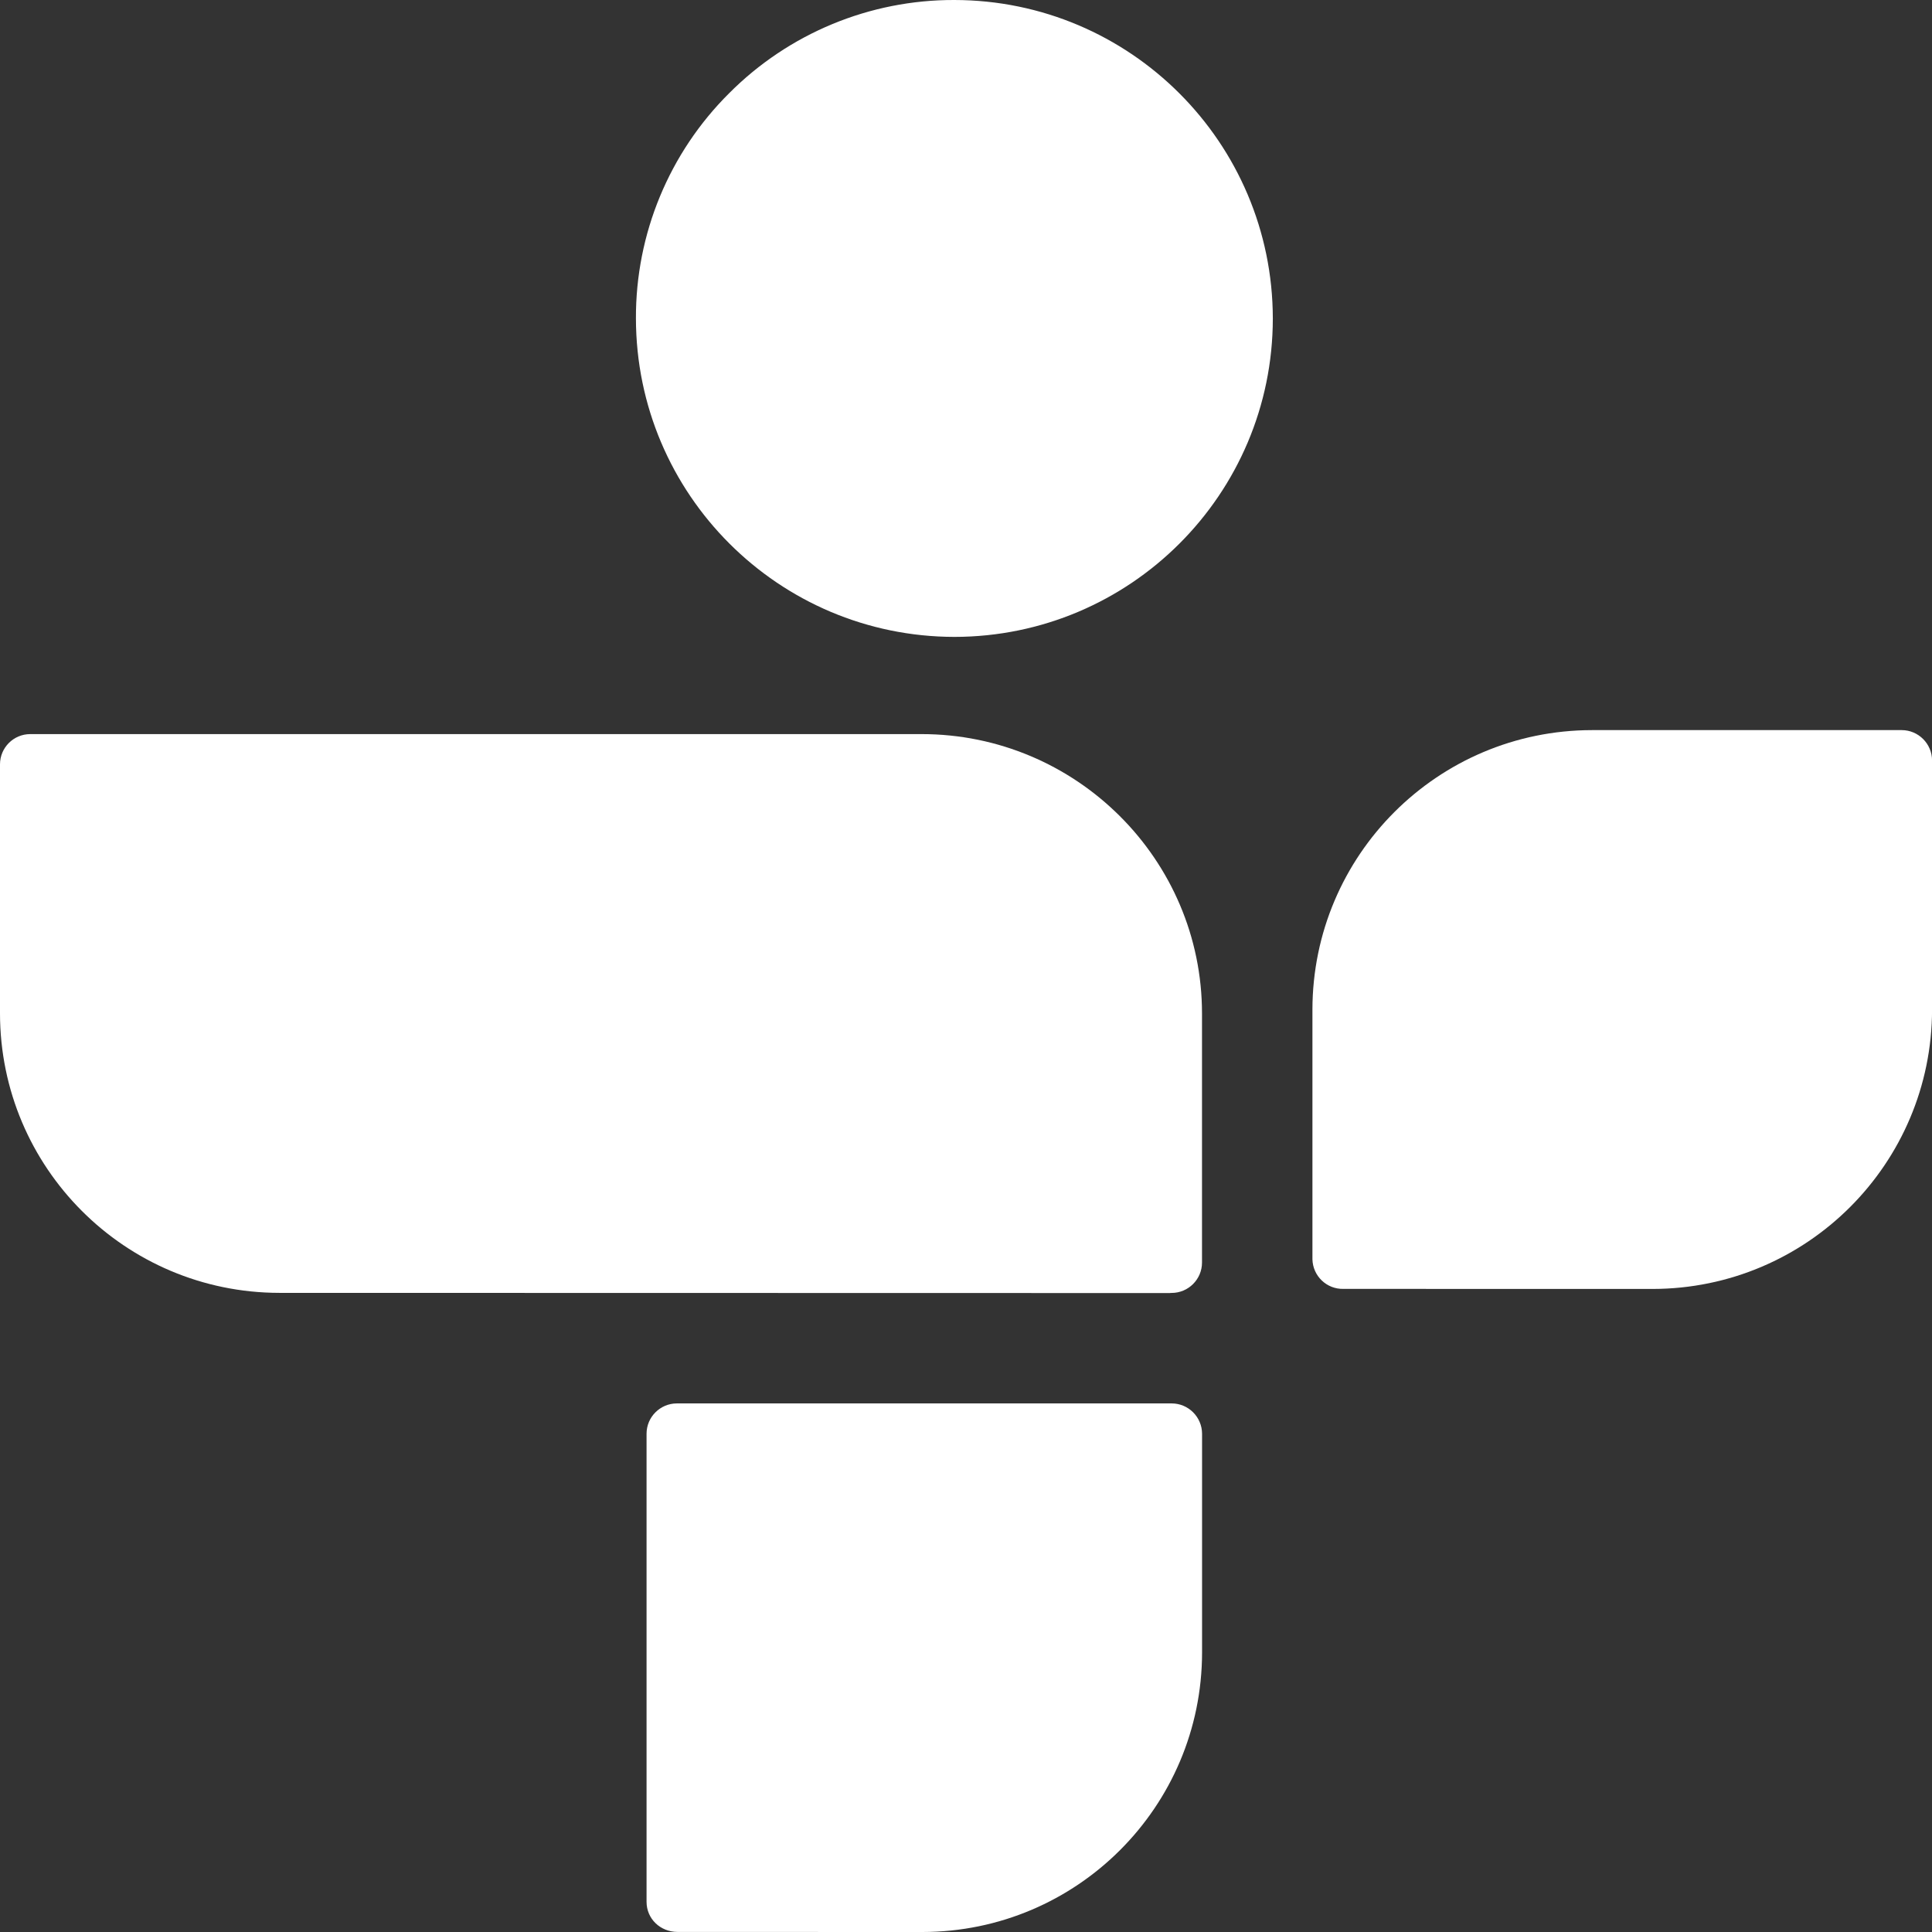
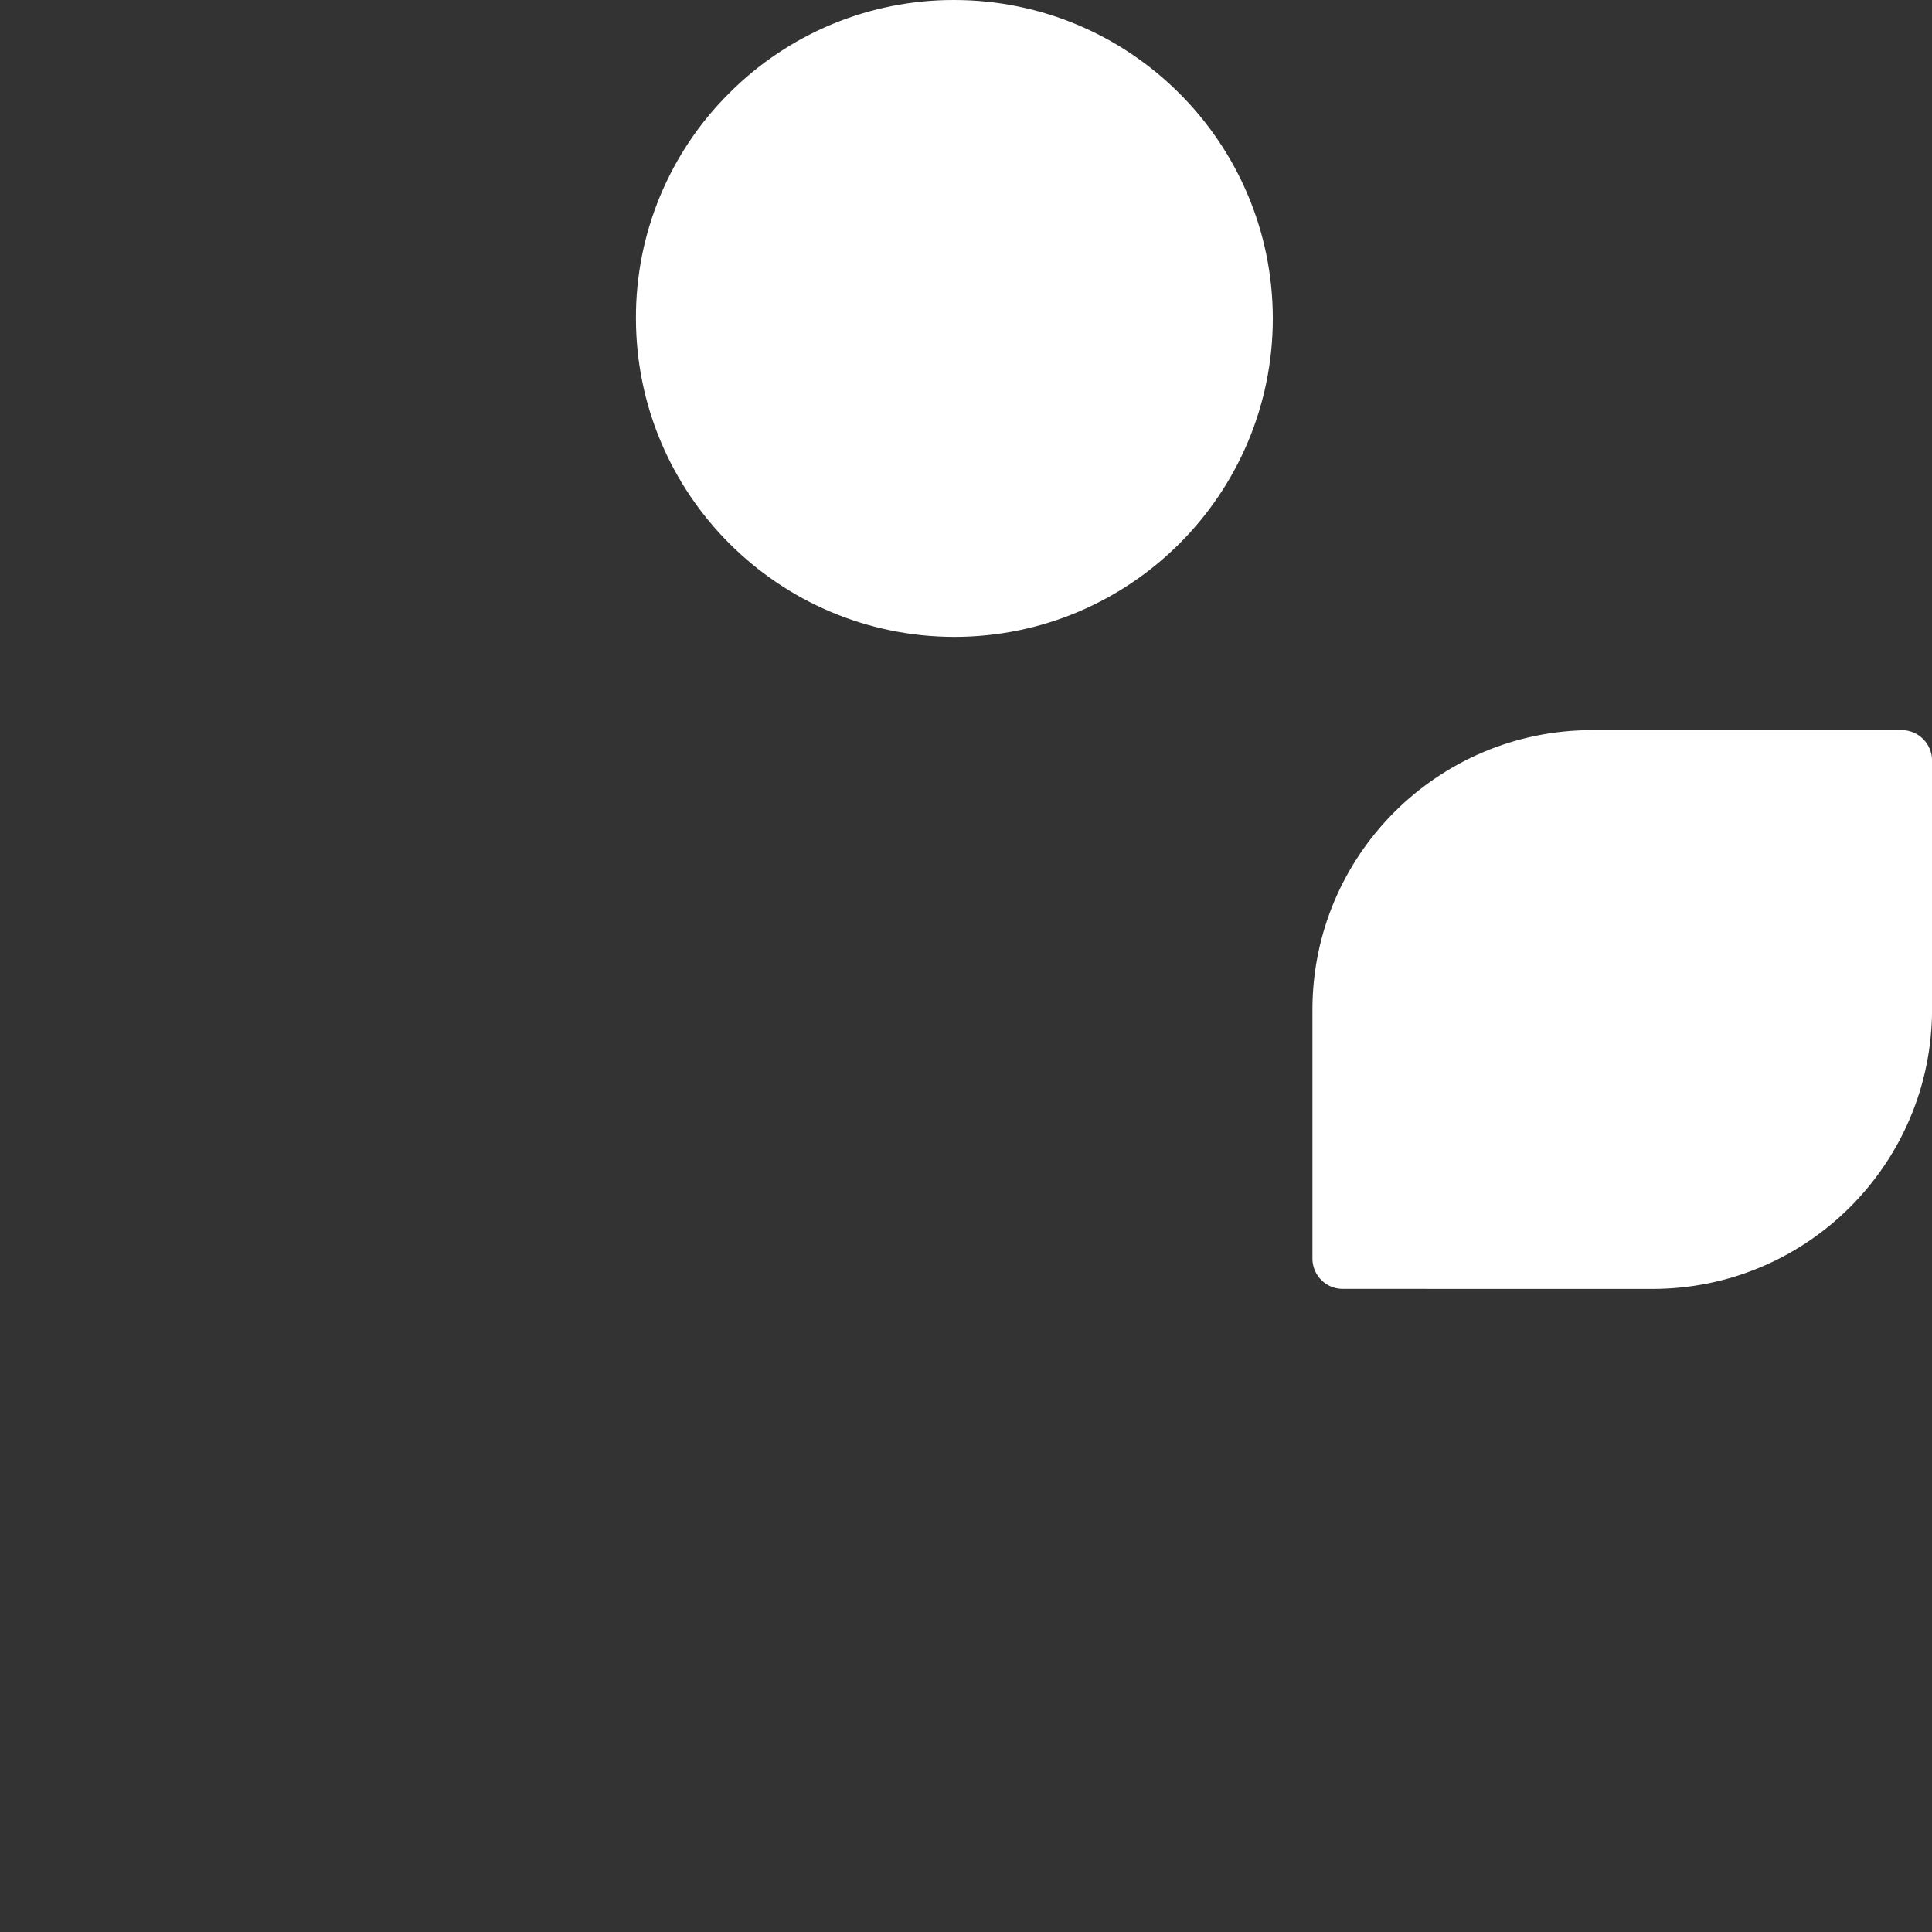
<svg xmlns="http://www.w3.org/2000/svg" version="1.1" id="Layer_1" x="0px" y="0px" width="32px" height="32px" viewBox="0 0 32 32" enable-background="new 0 0 32 32" xml:space="preserve">
  <rect x="0" y="0" width="32" height="32" fill="#333333" stroke="none" />
  <g>
-     <path fill="#FFFFFF" d="M19.406,23.245H11.21c-0.276,0.001-0.501,0.225-0.501,0.502V31.5c0,0.281,0.227,0.499,0.515,0.499L15.28,32   c2.556-0.003,4.627-2.073,4.63-4.629v-3.625C19.908,23.469,19.683,23.245,19.406,23.245z" />
-     <path fill="#FFFFFF" d="M15.264,12.159H14.2H1.565H0.501C0.224,12.159,0,12.384,0,12.66v4.125c0.002,2.556,2.072,4.626,4.627,4.629   l14.749,0.003c0.01-0.002,0.021-0.002,0.029-0.002c0,0,0,0,0.001,0c0.277,0,0.503-0.226,0.503-0.503v-4.124   C19.909,14.235,17.825,12.159,15.264,12.159z" />
    <path fill="#FFFFFF" d="M31.499,12.093h-1.063h-3.005h-1.063c-2.556,0.003-4.627,2.073-4.63,4.629v4.125c0,0.004,0,0.007,0,0.011   c0.007,0.277,0.236,0.497,0.514,0.49l5.121,0.001c2.555-0.003,4.625-2.073,4.628-4.628v-4.127   C32,12.319,31.774,12.093,31.499,12.093z" />
    <path fill="#FFFFFF" d="M15.806,0c-1.4-0.004-2.743,0.553-3.73,1.545c-0.993,0.987-1.548,2.33-1.543,3.729   c0.004,2.912,2.364,5.271,5.275,5.275c2.912-0.003,5.272-2.362,5.274-5.274C21.078,2.363,18.719,0.003,15.806,0z" />
  </g>
</svg>